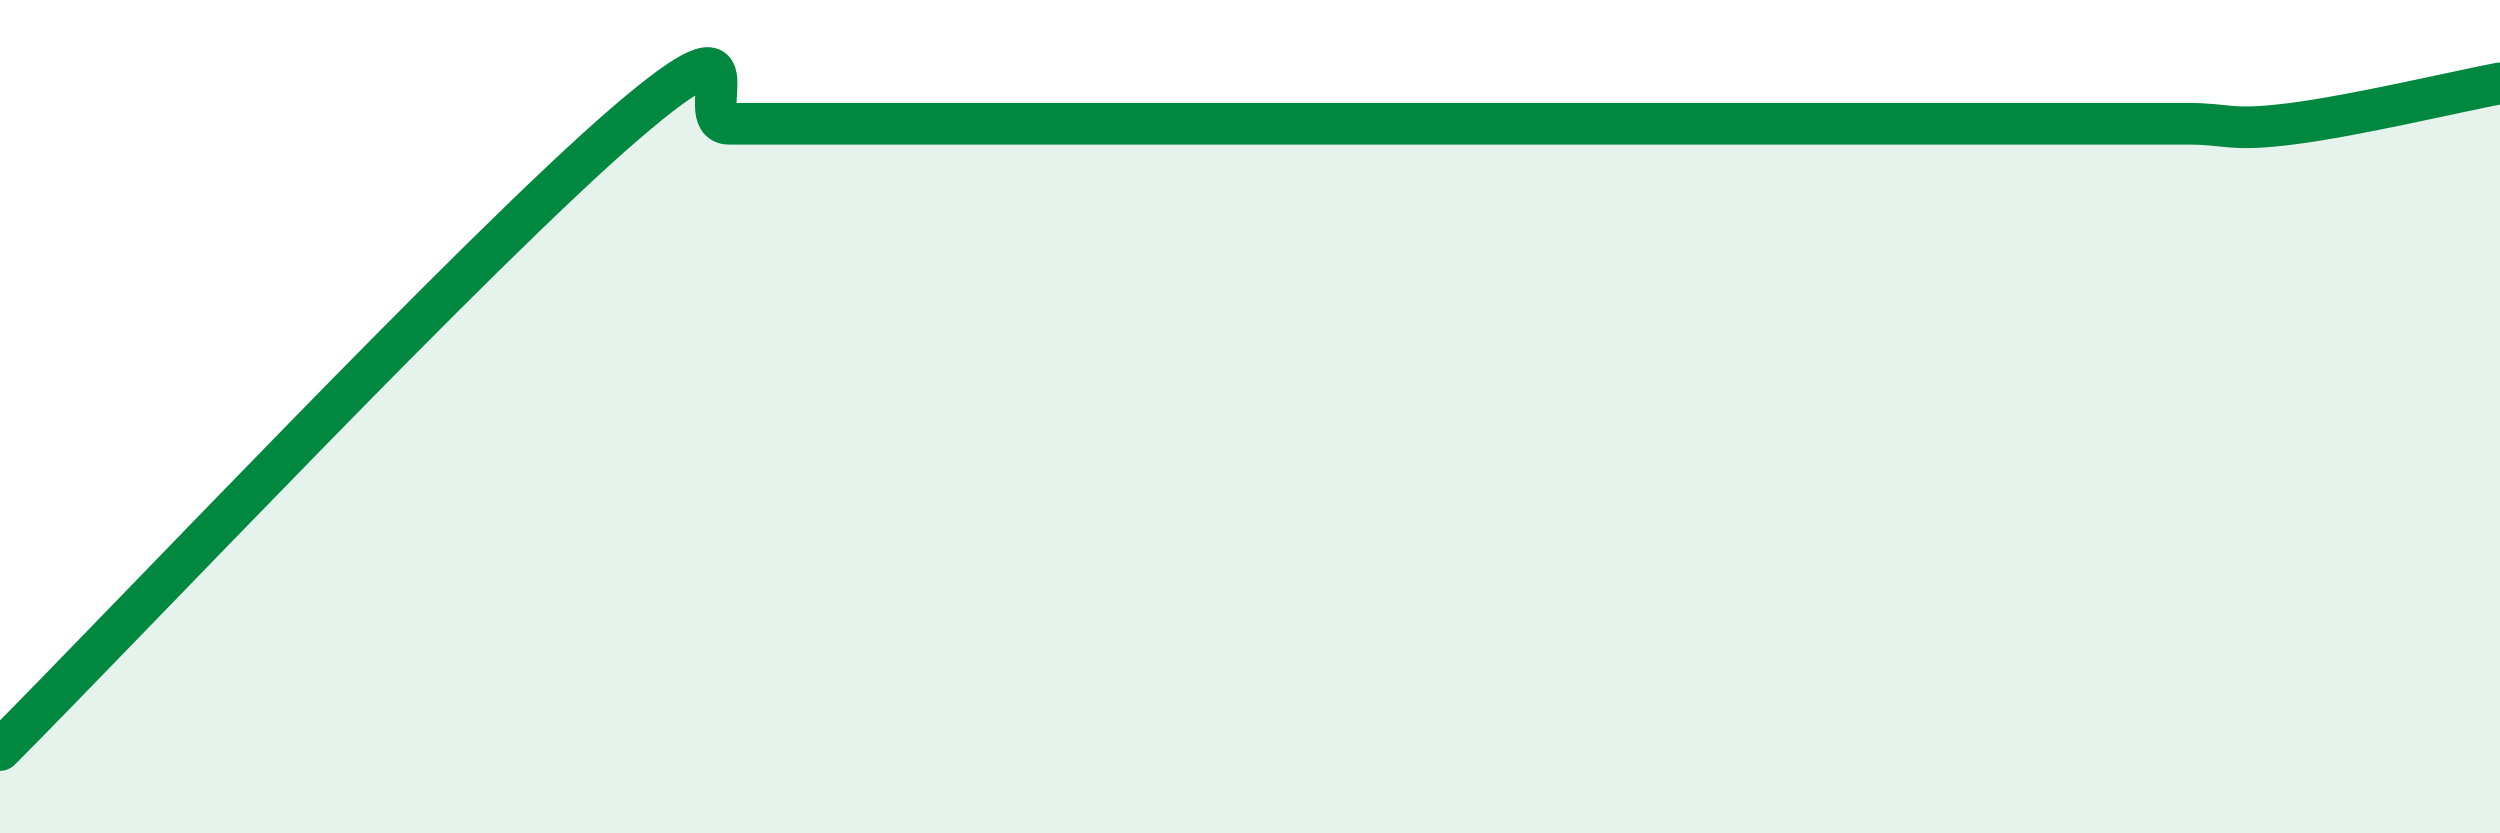
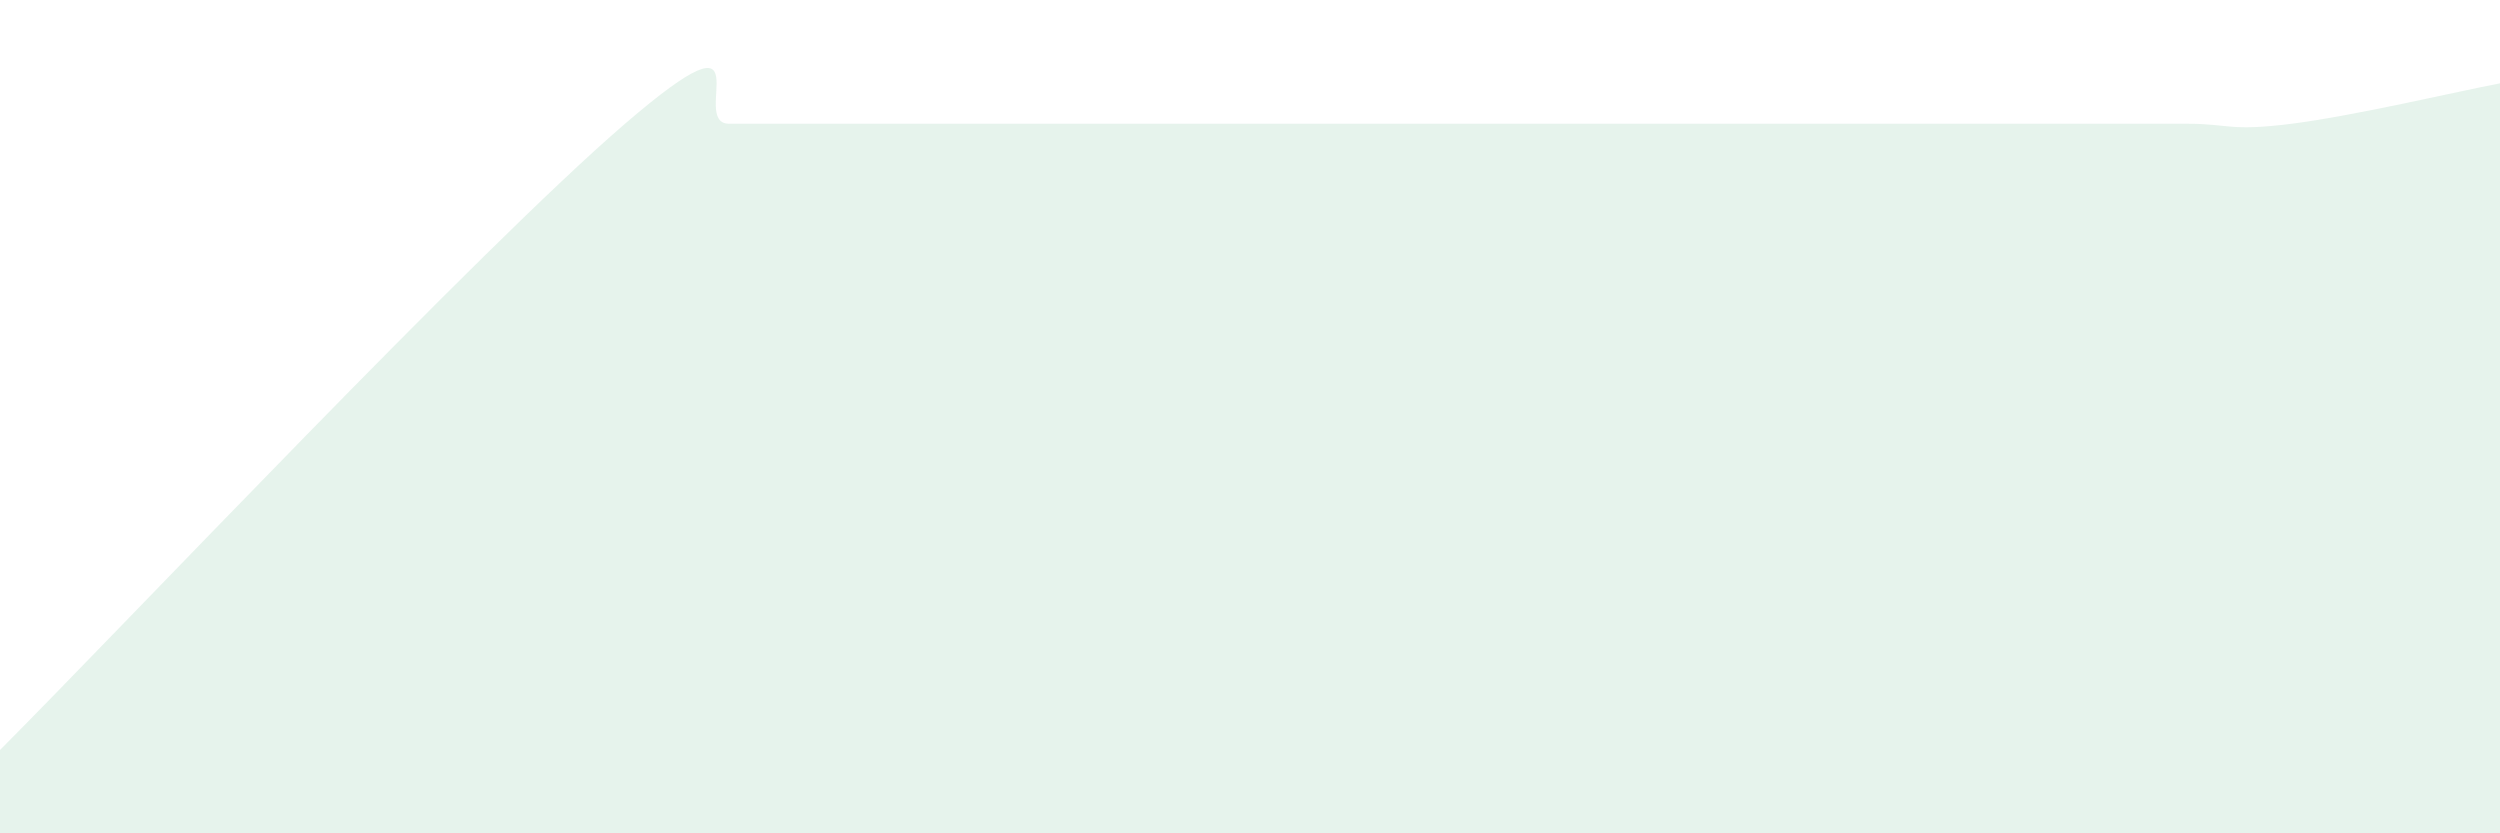
<svg xmlns="http://www.w3.org/2000/svg" width="60" height="20" viewBox="0 0 60 20">
  <path d="M 0,18 C 3,14.99 11.5,5.98 15,2.97 C 18.5,-0.04 16.5,2.97 17.5,2.97 C 18.5,2.97 19,2.97 20,2.97 C 21,2.97 21.5,2.97 22.5,2.97 C 23.5,2.97 24,2.97 25,2.97 C 26,2.97 26.5,2.97 27.5,2.97 C 28.5,2.97 29,2.97 30,2.97 C 31,2.97 31.5,2.97 32.5,2.97 C 33.5,2.97 34,2.97 35,2.97 C 36,2.97 36.5,2.97 37.5,2.97 C 38.5,2.97 39,2.97 40,2.97 C 41,2.97 41.5,2.97 42.5,2.97 C 43.5,2.97 44,2.97 45,2.97 C 46,2.97 46.5,2.97 47.5,2.97 C 48.5,2.97 49,2.97 50,2.97 C 51,2.97 51.5,2.97 52.5,2.97 C 53.5,2.97 53.5,3.16 55,2.97 C 56.5,2.78 59,2.19 60,2L60 20L0 20Z" fill="#008740" opacity="0.1" stroke-linecap="round" stroke-linejoin="round" />
-   <path d="M 0,18 C 3,14.99 11.5,5.98 15,2.97 C 18.5,-0.04 16.5,2.97 17.5,2.97 C 18.5,2.97 19,2.97 20,2.97 C 21,2.97 21.5,2.97 22.5,2.97 C 23.5,2.97 24,2.97 25,2.97 C 26,2.97 26.5,2.97 27.5,2.97 C 28.5,2.97 29,2.97 30,2.97 C 31,2.97 31.5,2.97 32.5,2.97 C 33.5,2.97 34,2.97 35,2.97 C 36,2.97 36.5,2.97 37.5,2.97 C 38.5,2.97 39,2.97 40,2.97 C 41,2.97 41.5,2.97 42.5,2.97 C 43.5,2.97 44,2.97 45,2.97 C 46,2.97 46.5,2.97 47.5,2.97 C 48.5,2.97 49,2.97 50,2.97 C 51,2.97 51.5,2.97 52.5,2.97 C 53.5,2.97 53.5,3.16 55,2.97 C 56.5,2.78 59,2.19 60,2" stroke="#008740" stroke-width="1" fill="none" stroke-linecap="round" stroke-linejoin="round" />
</svg>